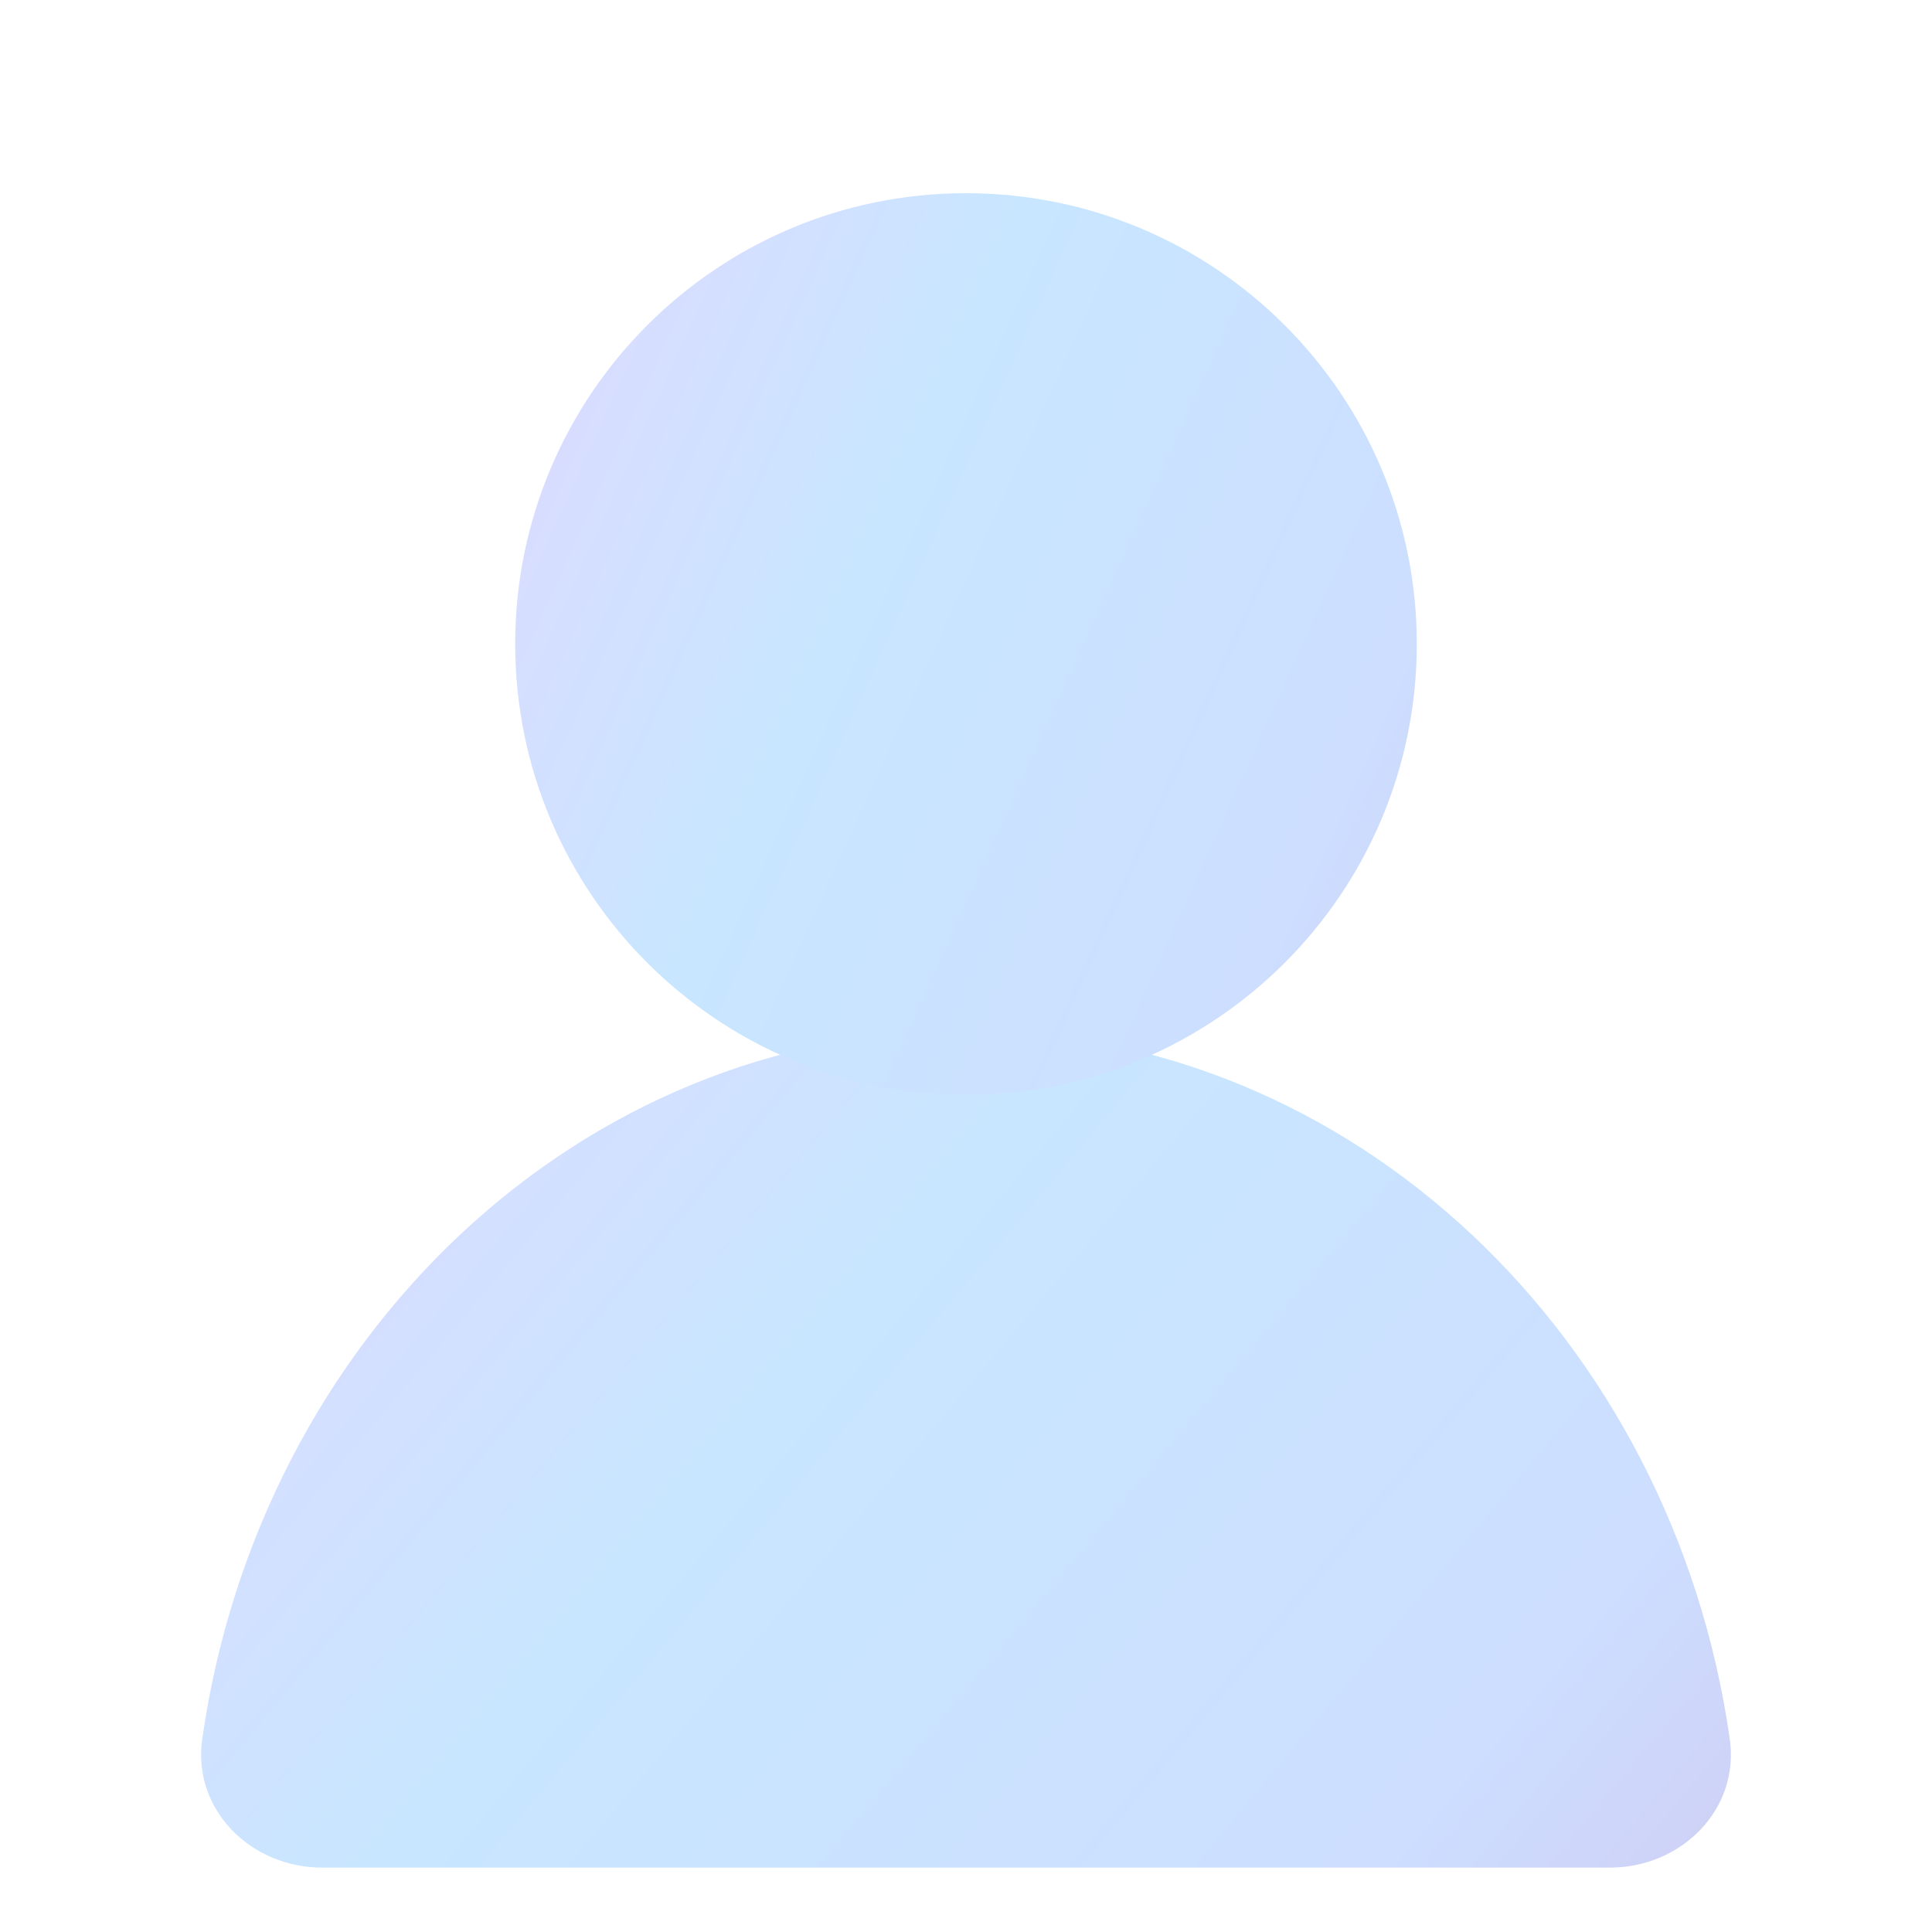
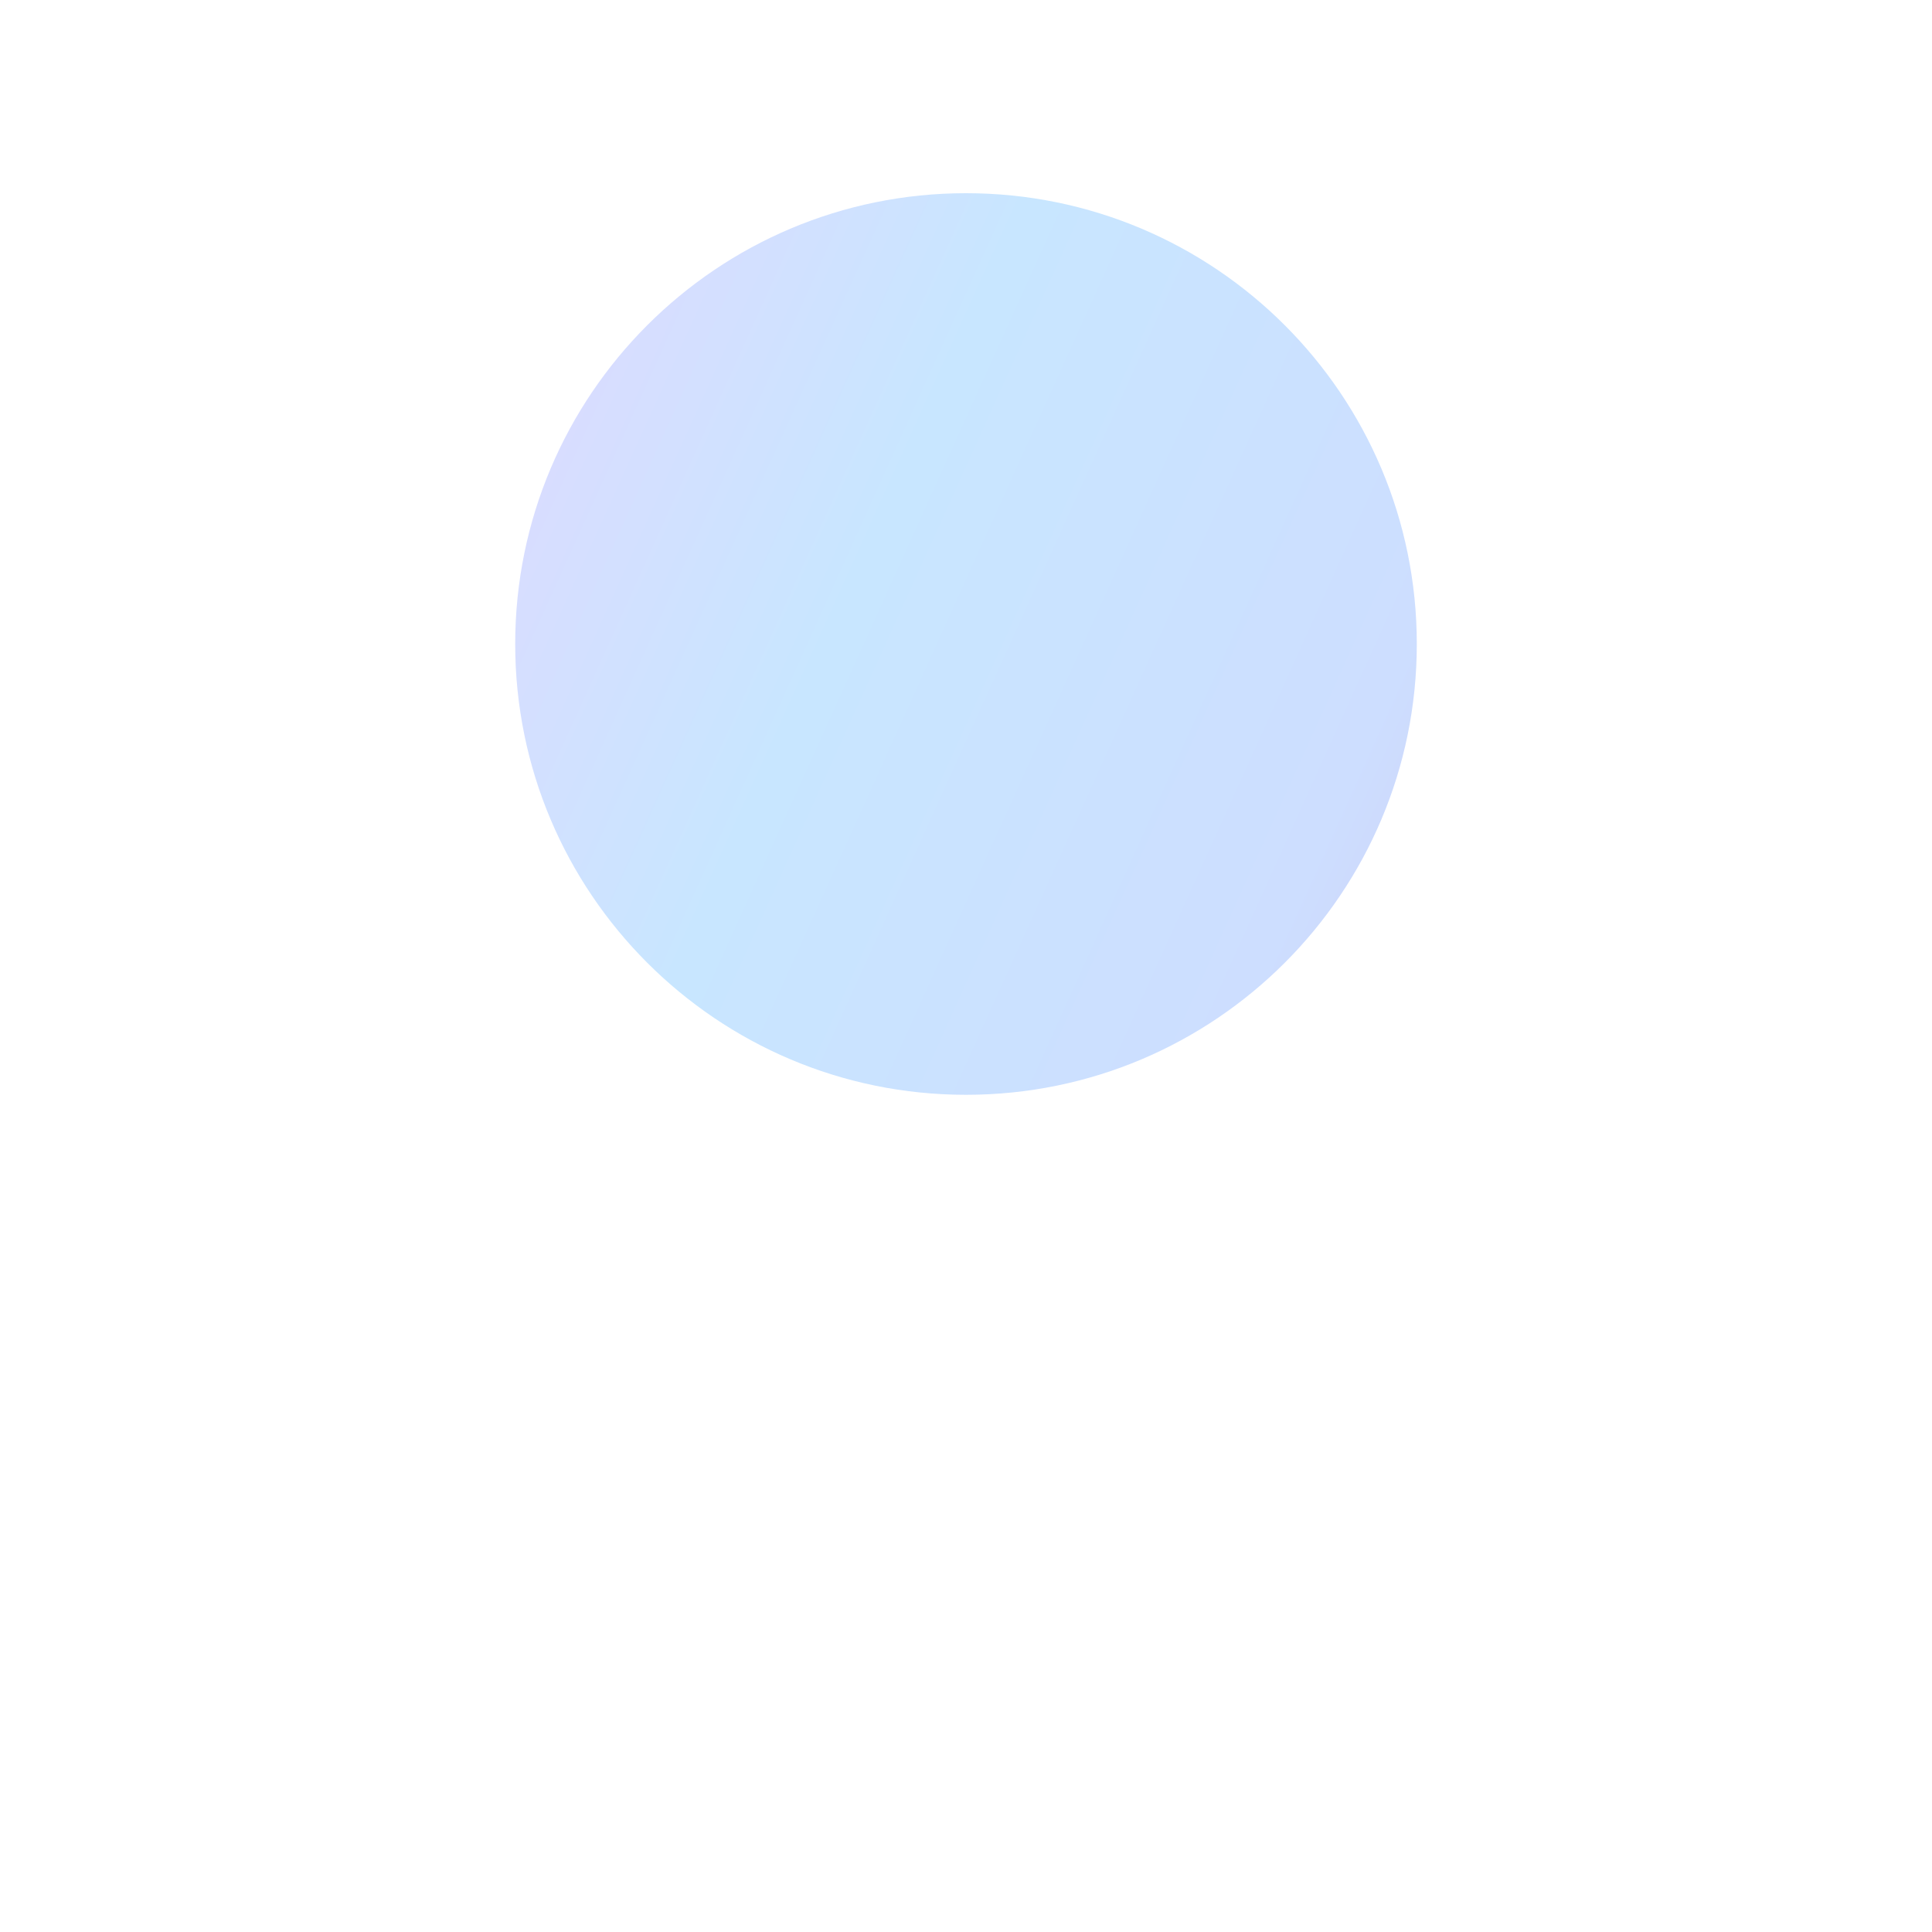
<svg xmlns="http://www.w3.org/2000/svg" width="30" height="30" viewBox="0 0 30 30" fill="none">
-   <path d="M26.86 27.006C27.015 28.1 26.105 29 25 29H5C3.895 29 2.985 28.1 3.14 27.006C4.026 20.773 8.998 16 15 16C21.002 16 25.974 20.773 26.86 27.006Z" fill="url(#paint0_linear_3346_29109)" />
  <path d="M15 17C18.866 17 22 13.866 22 10C22 6.134 18.866 3 15 3C11.134 3 8 6.134 8 10C8 13.866 11.134 17 15 17Z" fill="url(#paint1_linear_3346_29109)" />
  <defs>
    <linearGradient id="paint0_linear_3346_29109" x1="3" y1="16" x2="23.271" y2="32.94" gradientUnits="userSpaceOnUse">
      <stop stop-color="#DFD9FF" />
      <stop offset="0.399" stop-color="#C8E6FF" />
      <stop offset="0.851" stop-color="#CDDEFF" />
      <stop offset="1" stop-color="#CED1F5" />
    </linearGradient>
    <linearGradient id="paint1_linear_3346_29109" x1="8" y1="3" x2="24.668" y2="10.545" gradientUnits="userSpaceOnUse">
      <stop stop-color="#DFD9FF" />
      <stop offset="0.399" stop-color="#C8E6FF" />
      <stop offset="0.851" stop-color="#CDDEFF" />
      <stop offset="1" stop-color="#CED1F5" />
    </linearGradient>
  </defs>
</svg>